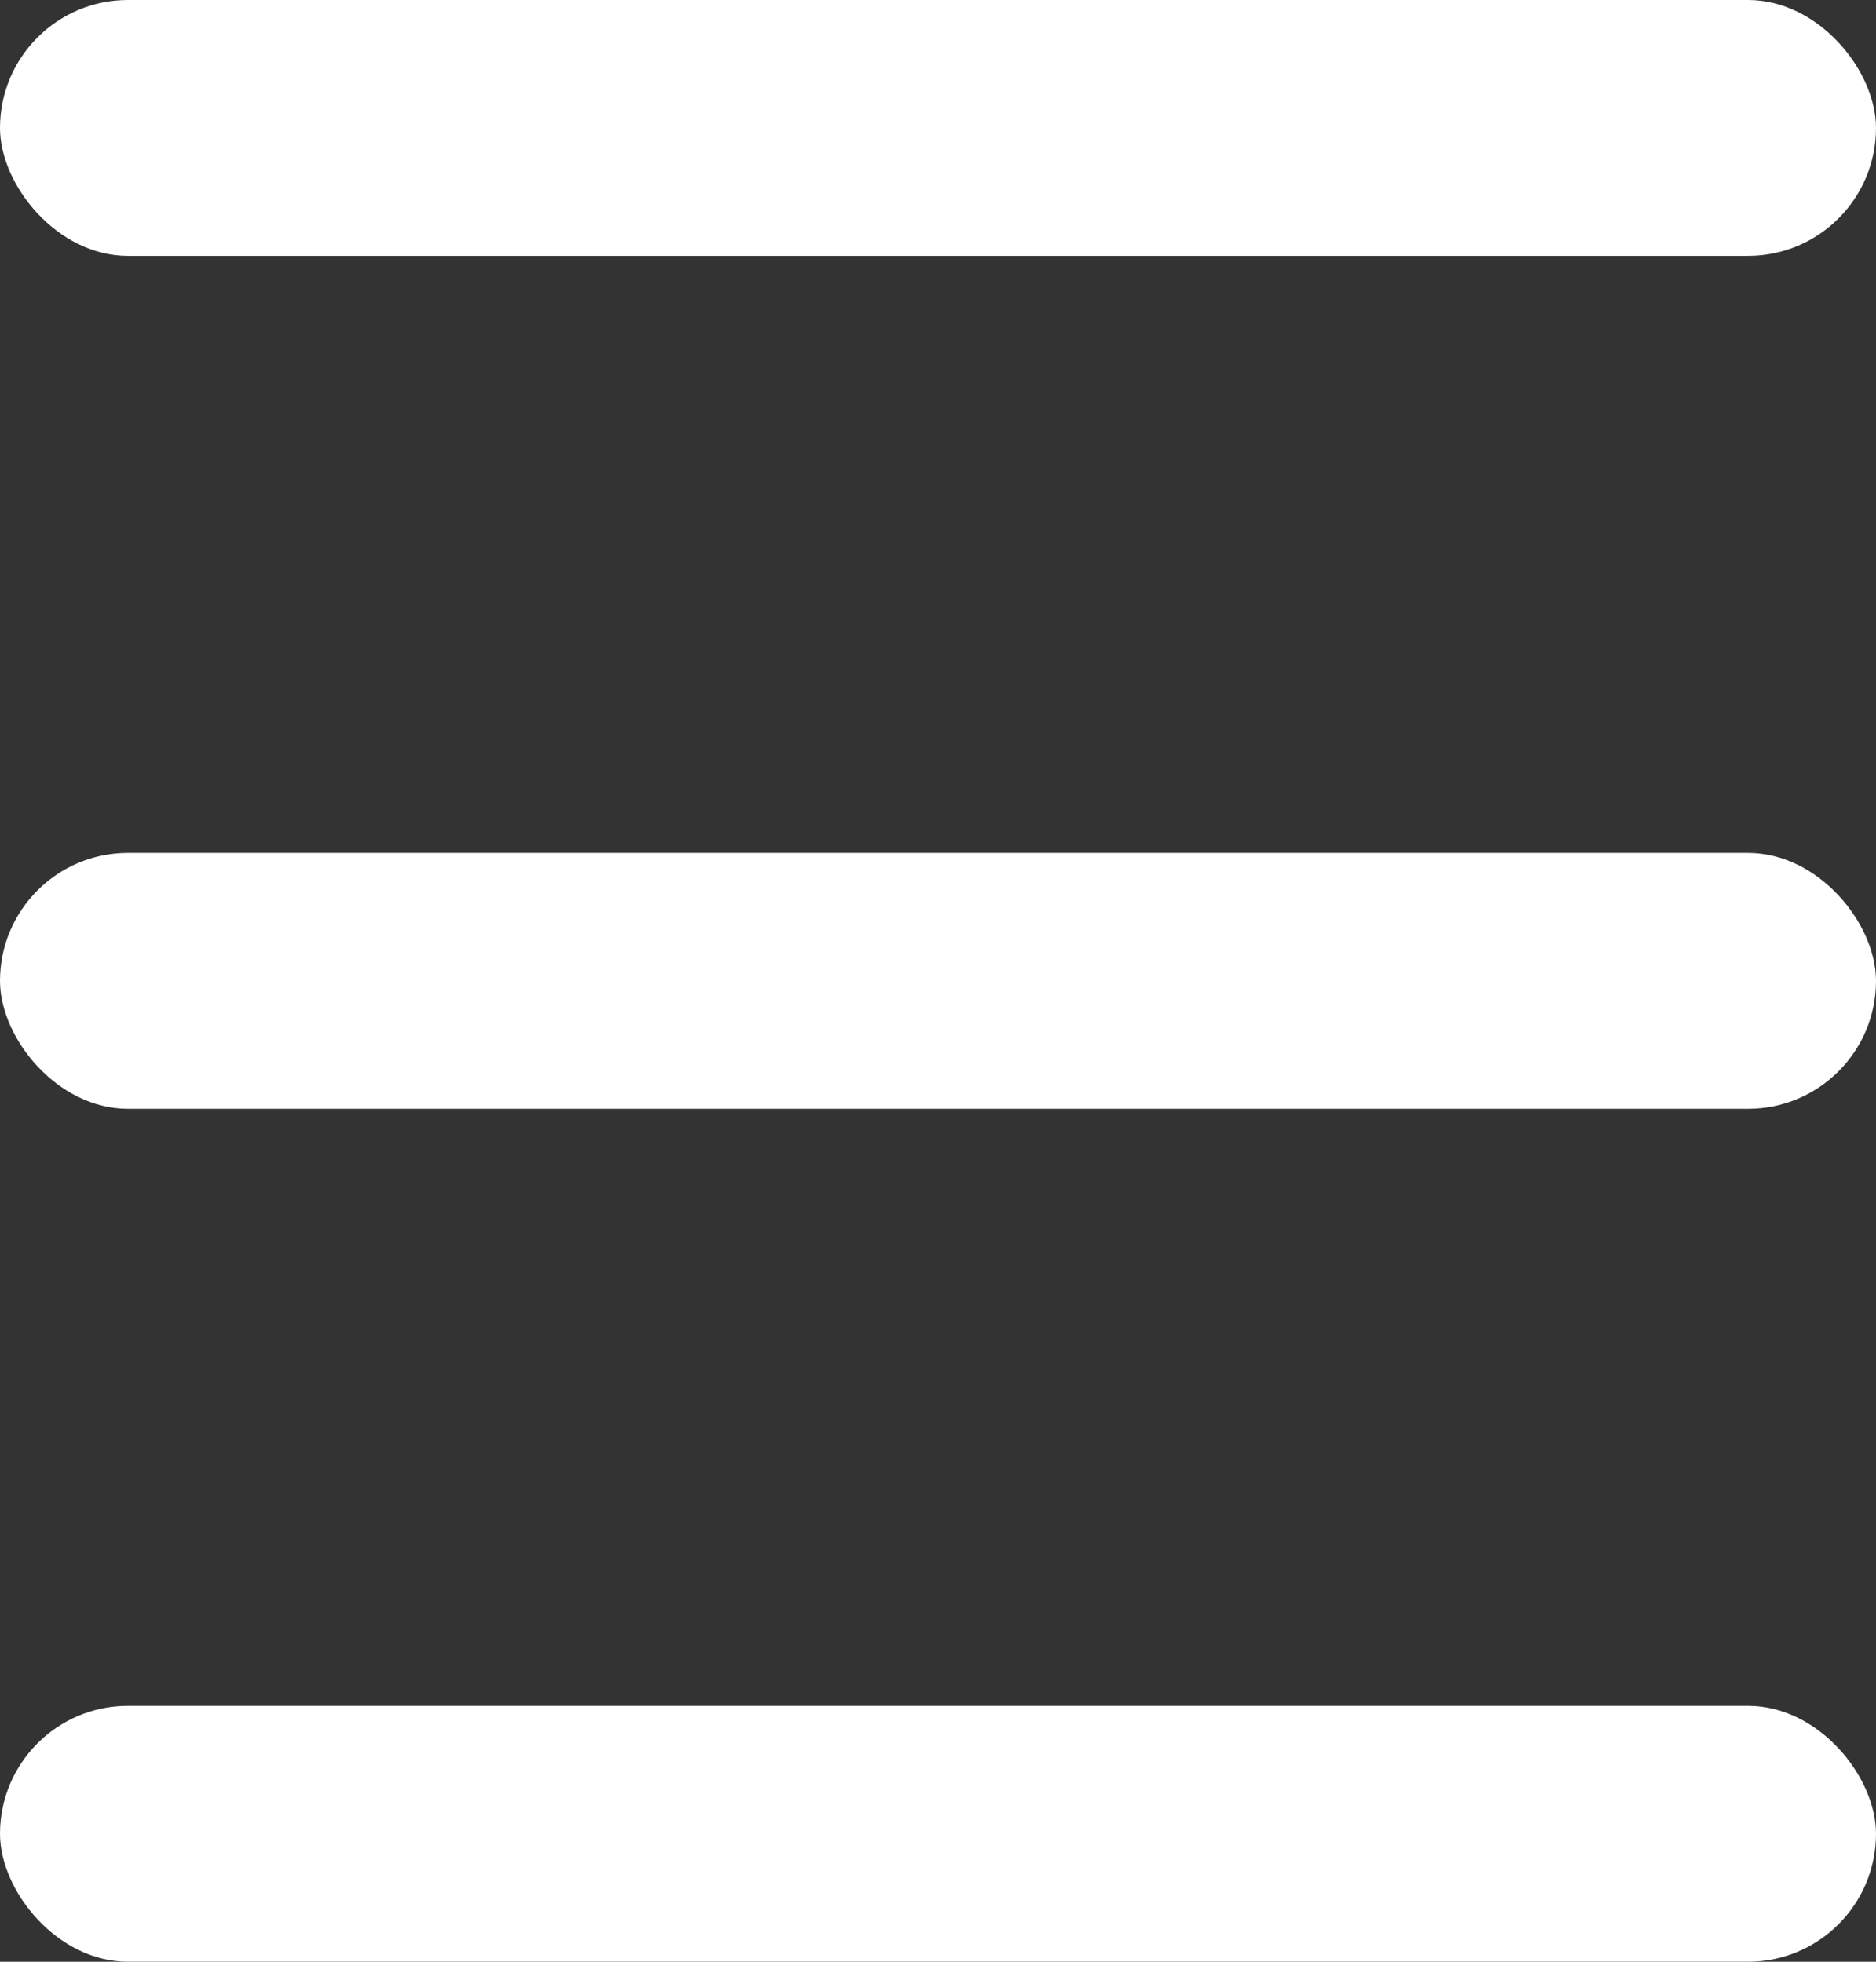
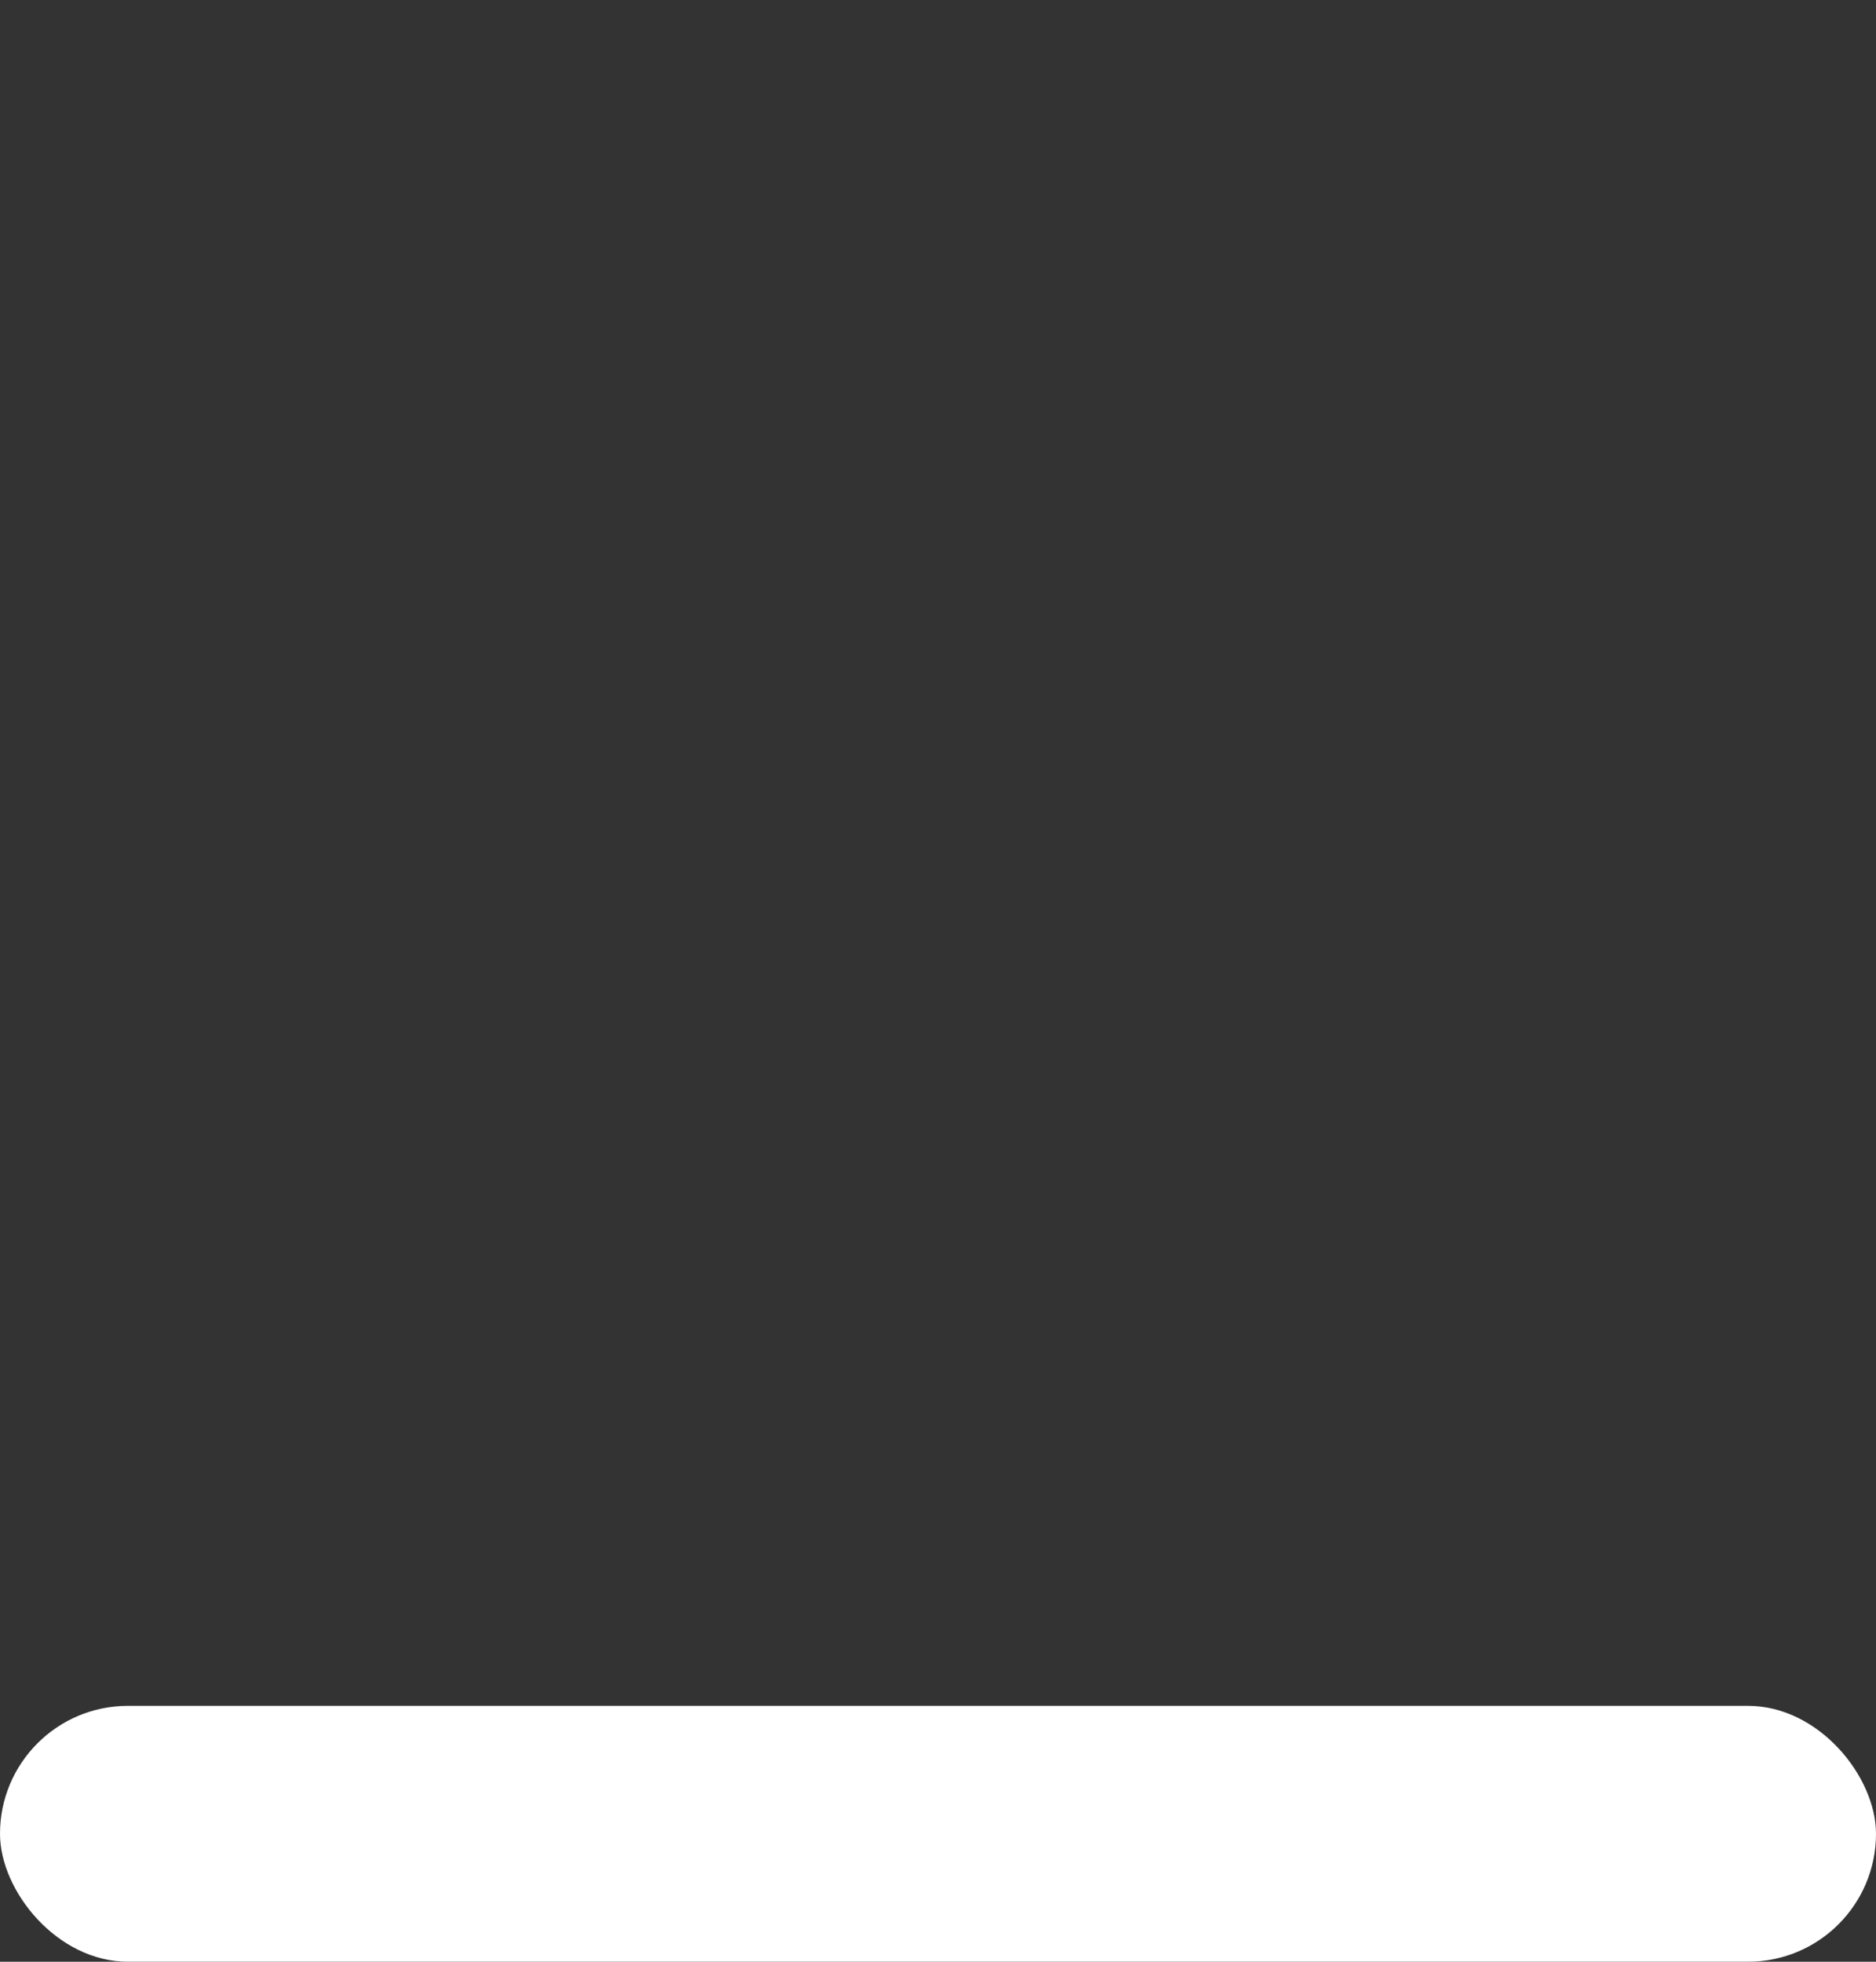
<svg xmlns="http://www.w3.org/2000/svg" width="22" height="23" viewBox="0 0 22 23">
  <rect x="0" y="0" width="22" height="23" fill="#333333" stroke="none" />
  <g id="Group_17" data-name="Group 17" transform="translate(-13 -18)">
-     <rect id="Rectangle_49" data-name="Rectangle 49" width="22" height="3" rx="1.5" transform="translate(13 18)" fill="#fff" />
-     <rect id="Rectangle_49-2" data-name="Rectangle 49" width="22" height="3" rx="1.5" transform="translate(13 28)" fill="#fff" />
    <rect id="Rectangle_49-3" data-name="Rectangle 49" width="22" height="3" rx="1.5" transform="translate(13 38)" fill="#fff" />
  </g>
</svg>